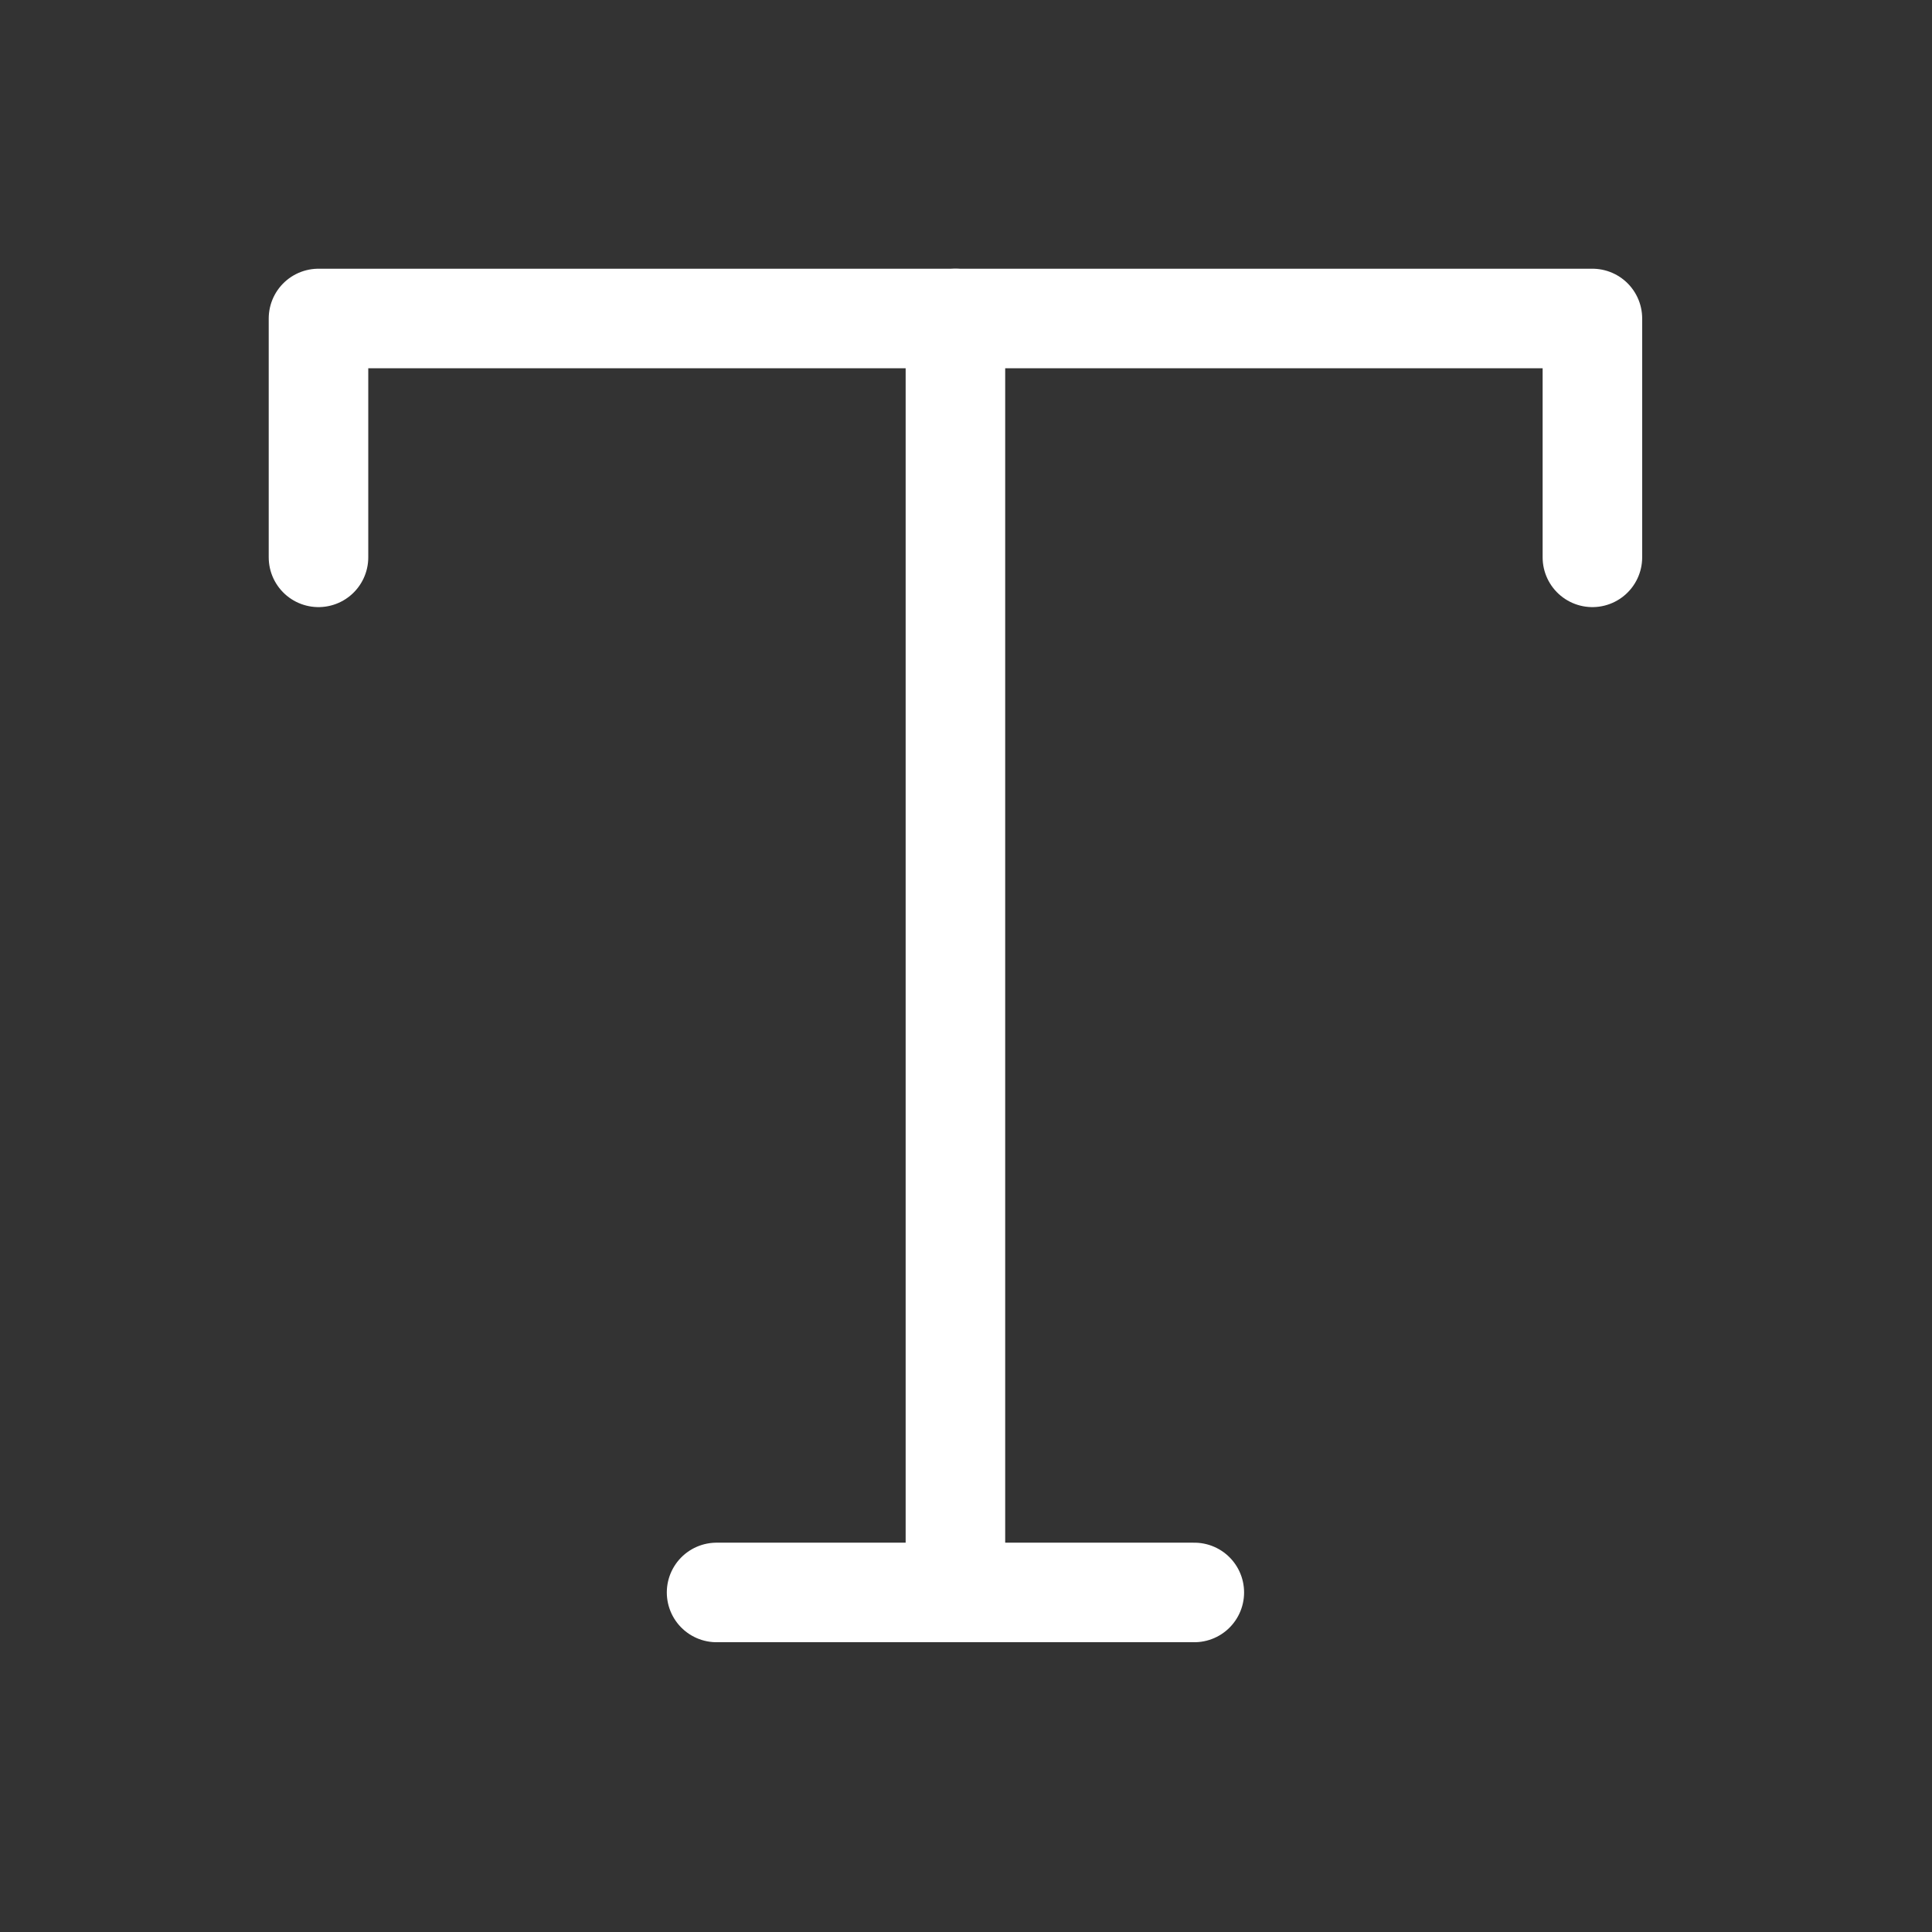
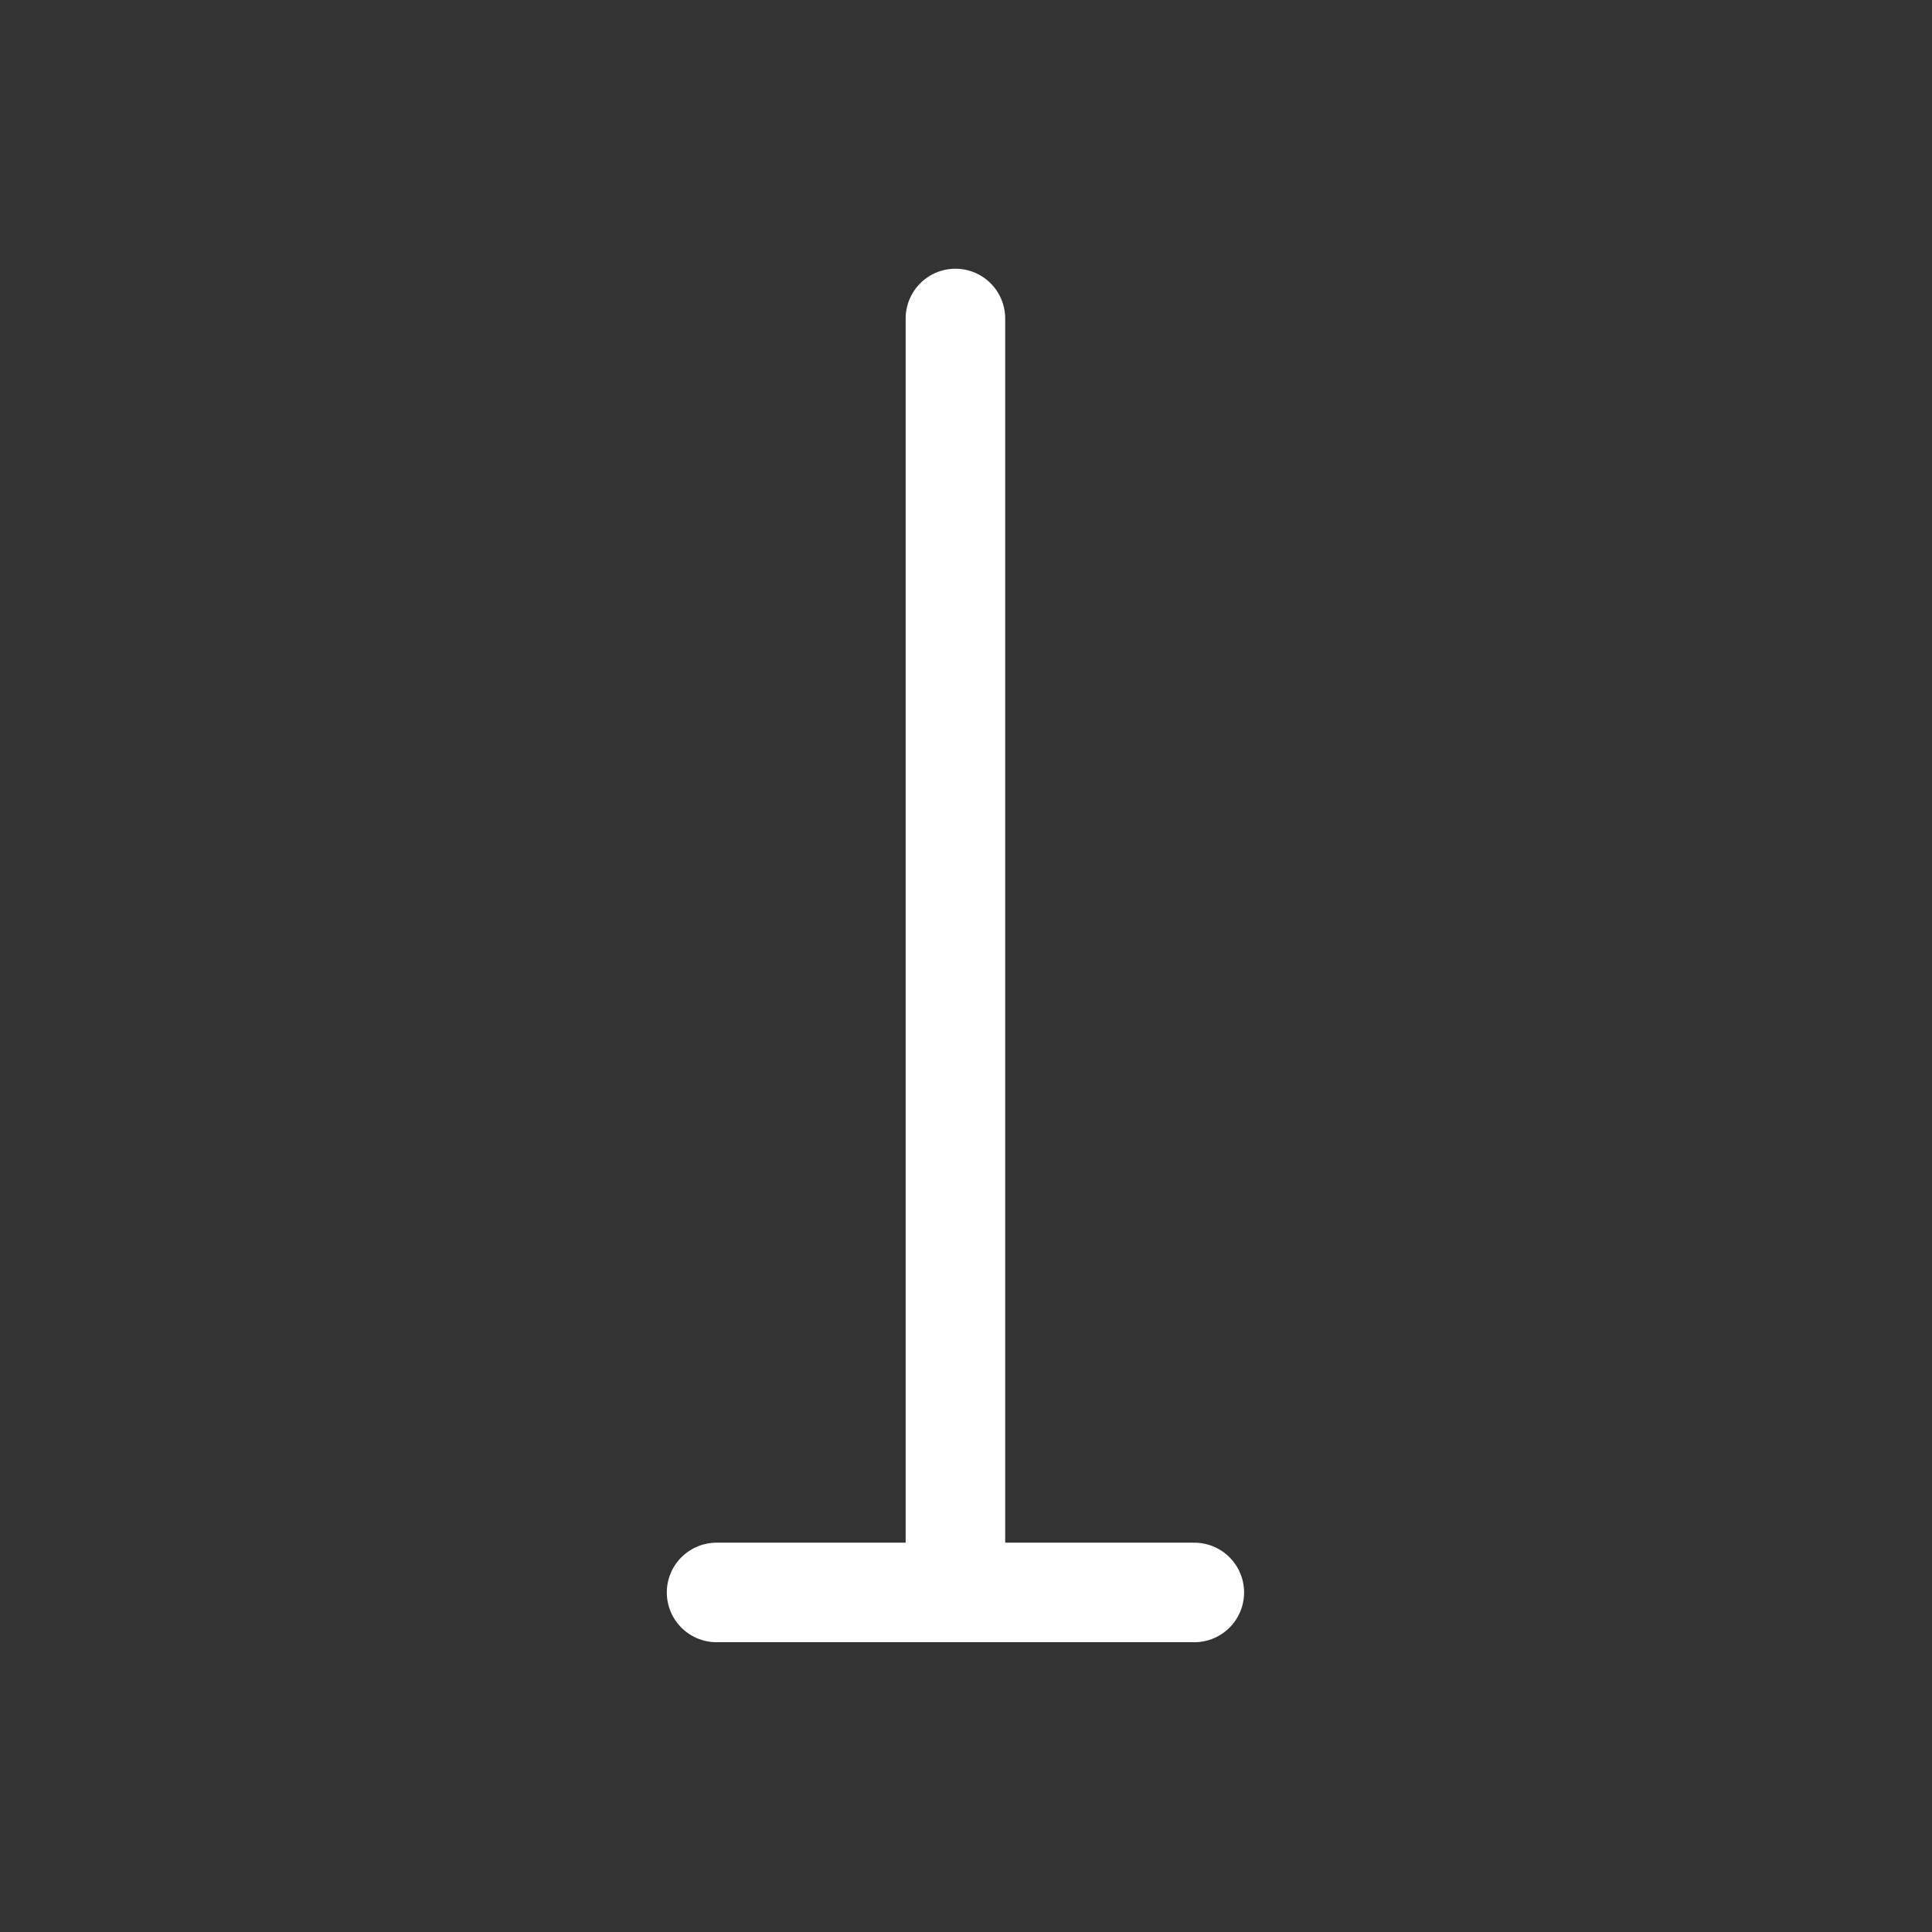
<svg xmlns="http://www.w3.org/2000/svg" width="40" height="40" viewBox="0 0 40 40" fill="none">
  <rect x="0" y="0" width="40" height="40" fill="#333333" stroke="none" />
-   <path d="M6.594 11.539V6.594H32.969V11.539" stroke="white" stroke-width="2.061" stroke-linecap="round" stroke-linejoin="round" />
  <path d="M14.836 32.97H24.727" stroke="white" stroke-width="2.061" stroke-linecap="round" stroke-linejoin="round" />
  <path d="M19.781 6.594V32.97" stroke="white" stroke-width="2.061" stroke-linecap="round" stroke-linejoin="round" />
</svg>